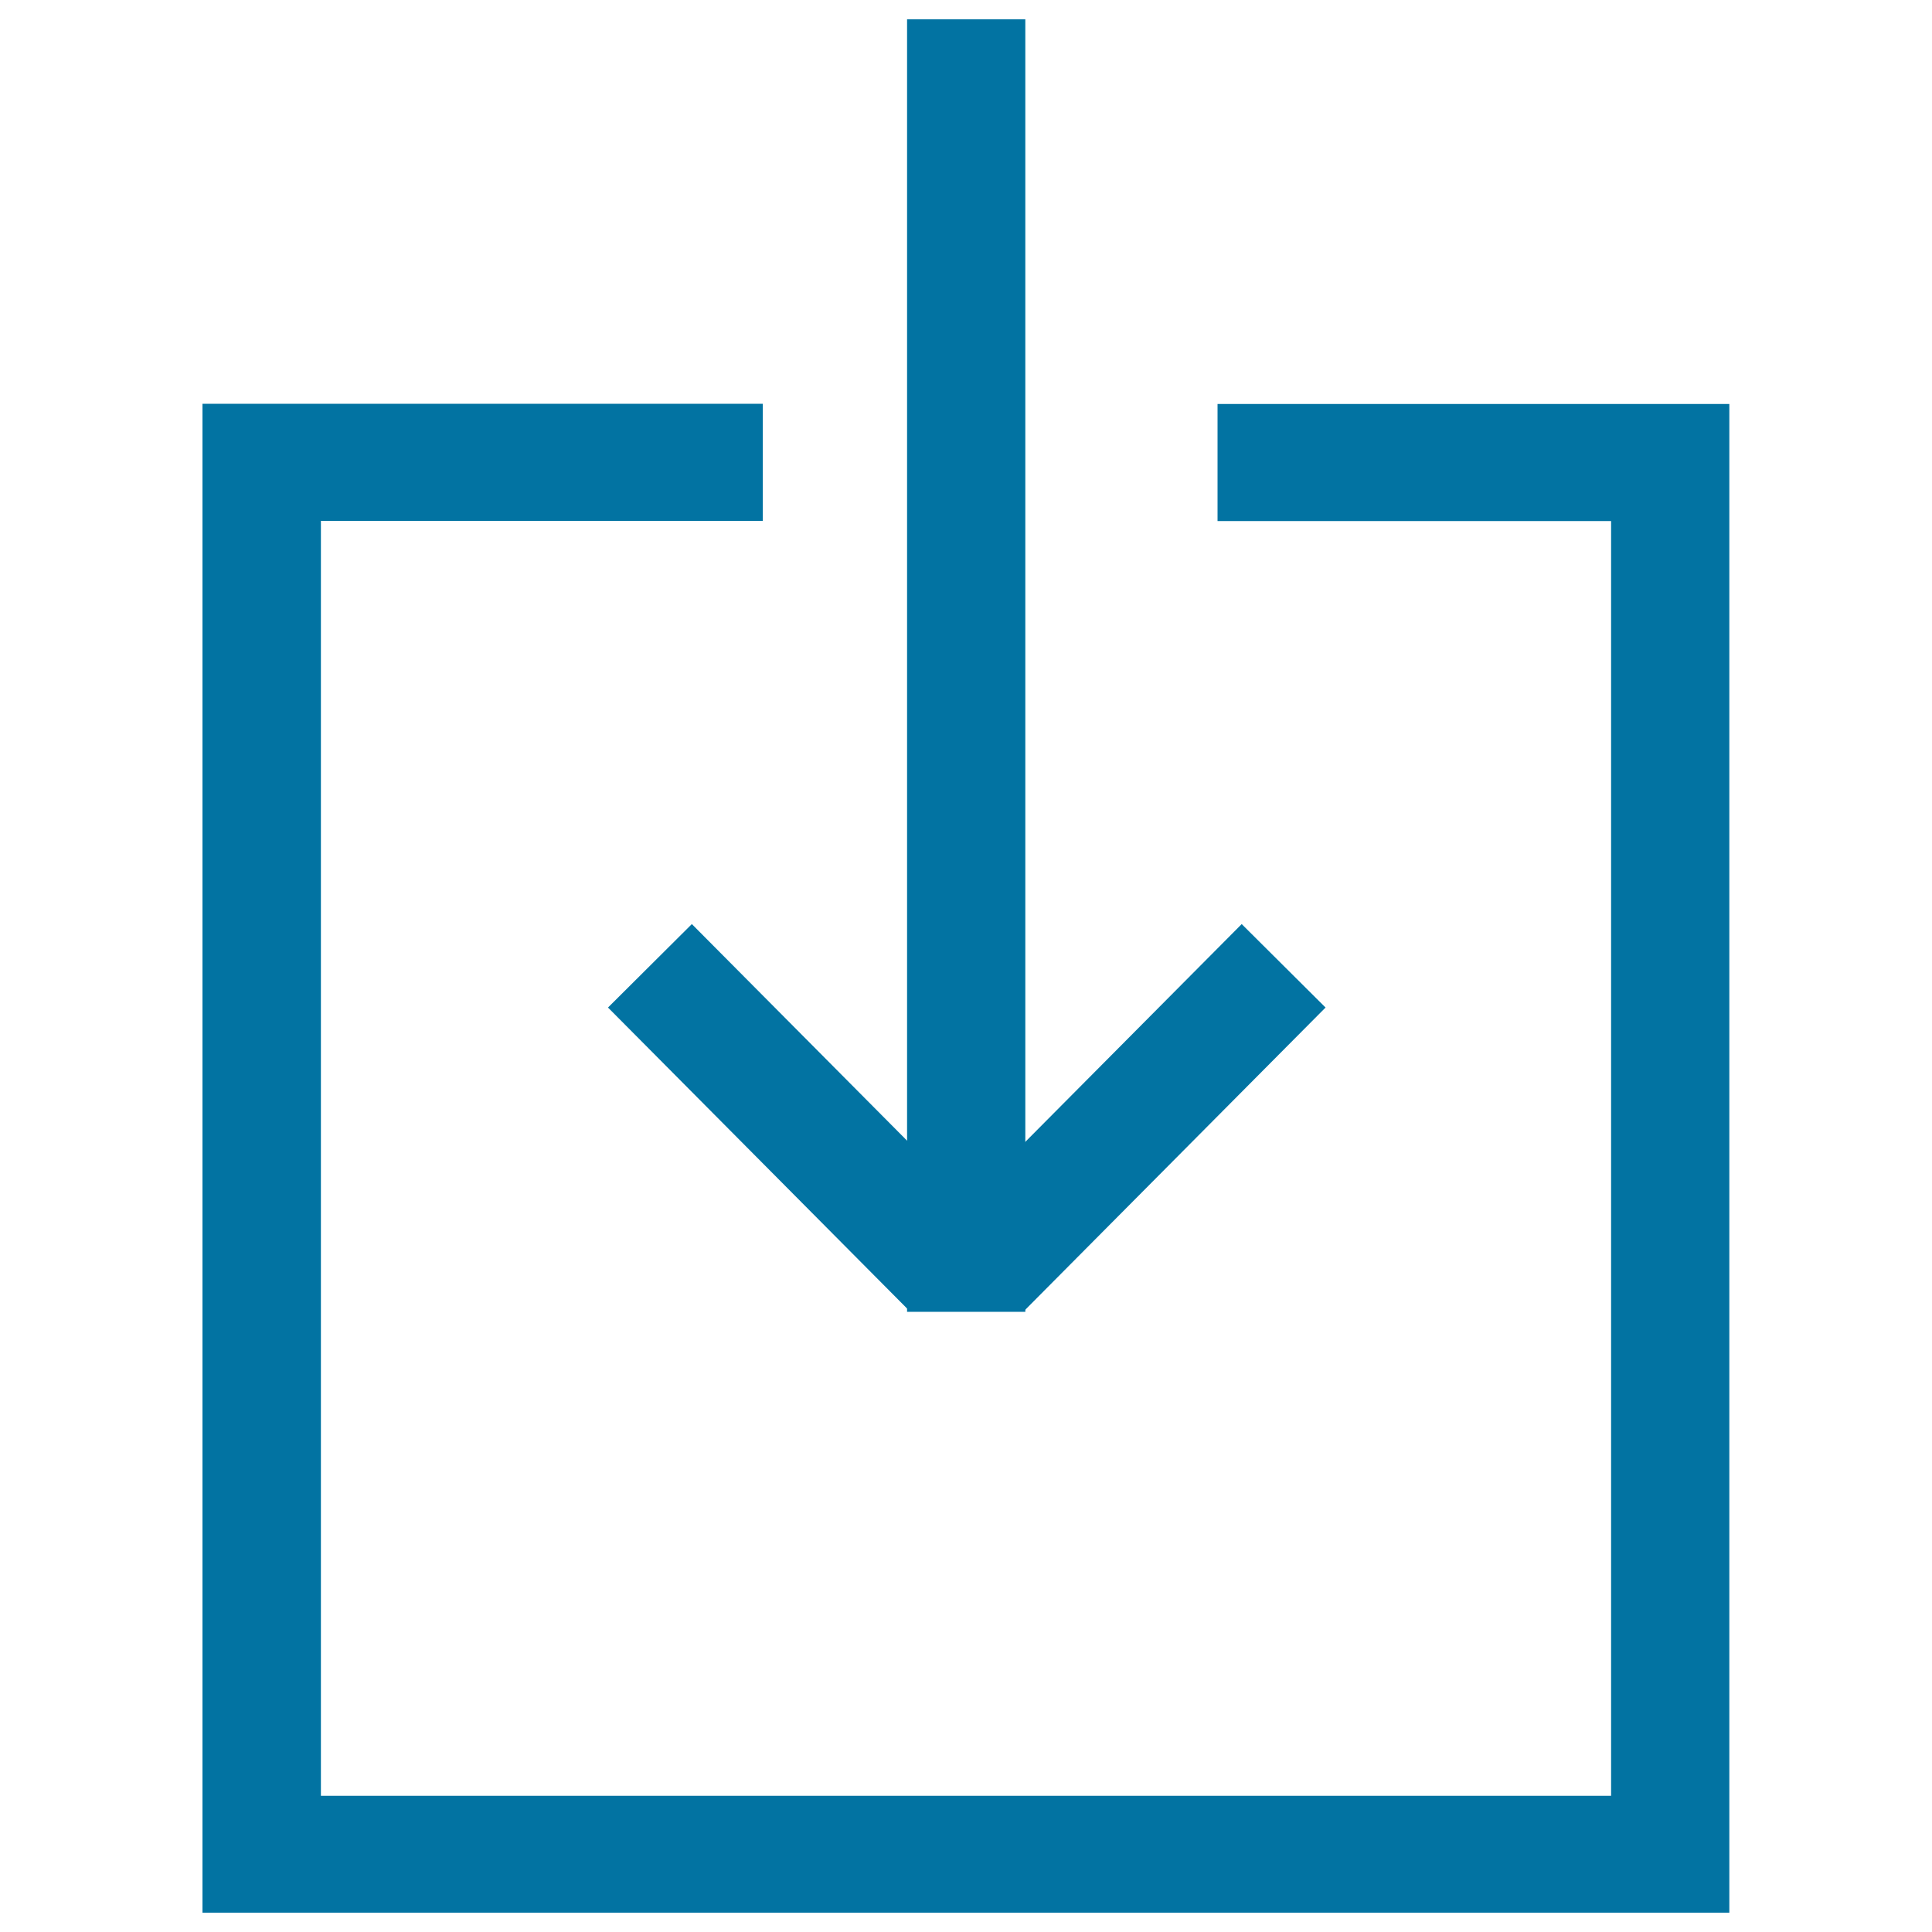
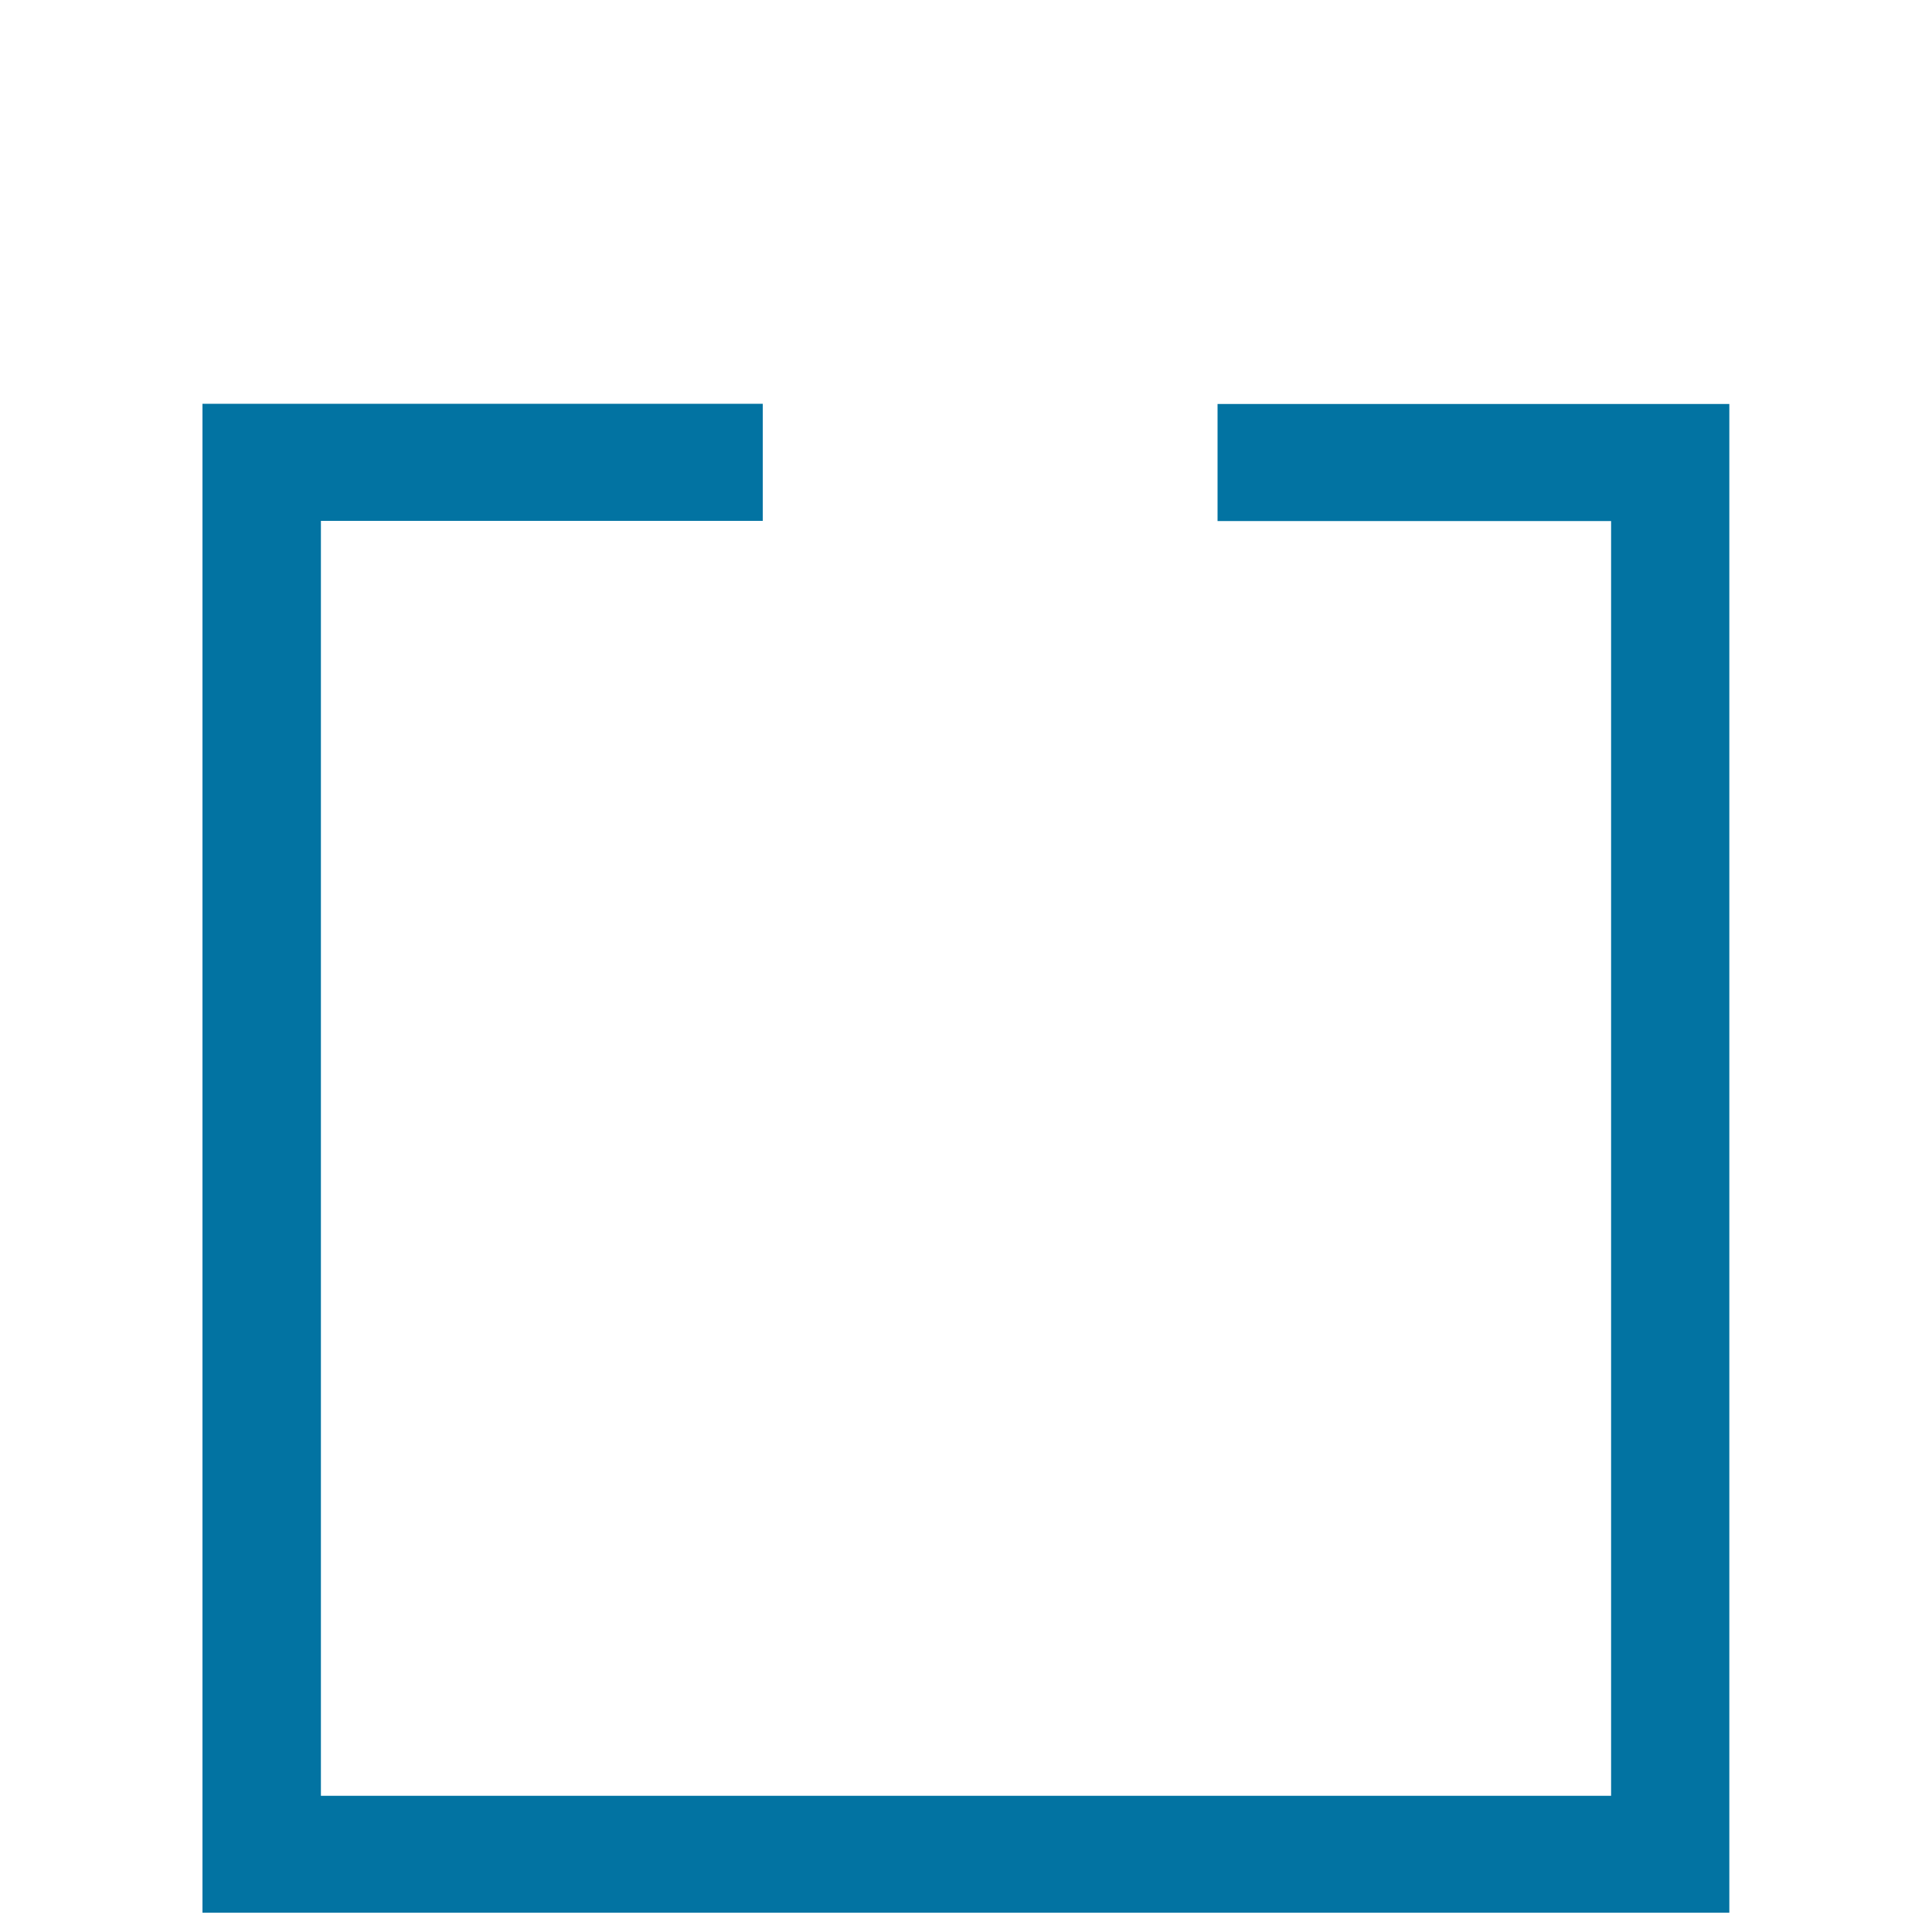
<svg xmlns="http://www.w3.org/2000/svg" viewBox="0 0 1000 1000" style="fill:#0273a2">
  <title>Software Update Icon SVG icons</title>
  <path d="M630.2,209.1v60.6h203.7v659.8H166.1V269.6h228.7v-60.6H104.8V990h790.3V209.1H630.2z" />
-   <path d="M530.7,679h-61.2V10h61.2V679z" />
-   <path d="M470.7,678.5l-156-157l43.4-43.2l156,157L470.7,678.5z" />
-   <path d="M530.1,678.5l-43.4-43.2l156-157l43.4,43.2L530.1,678.5z" />
</svg>